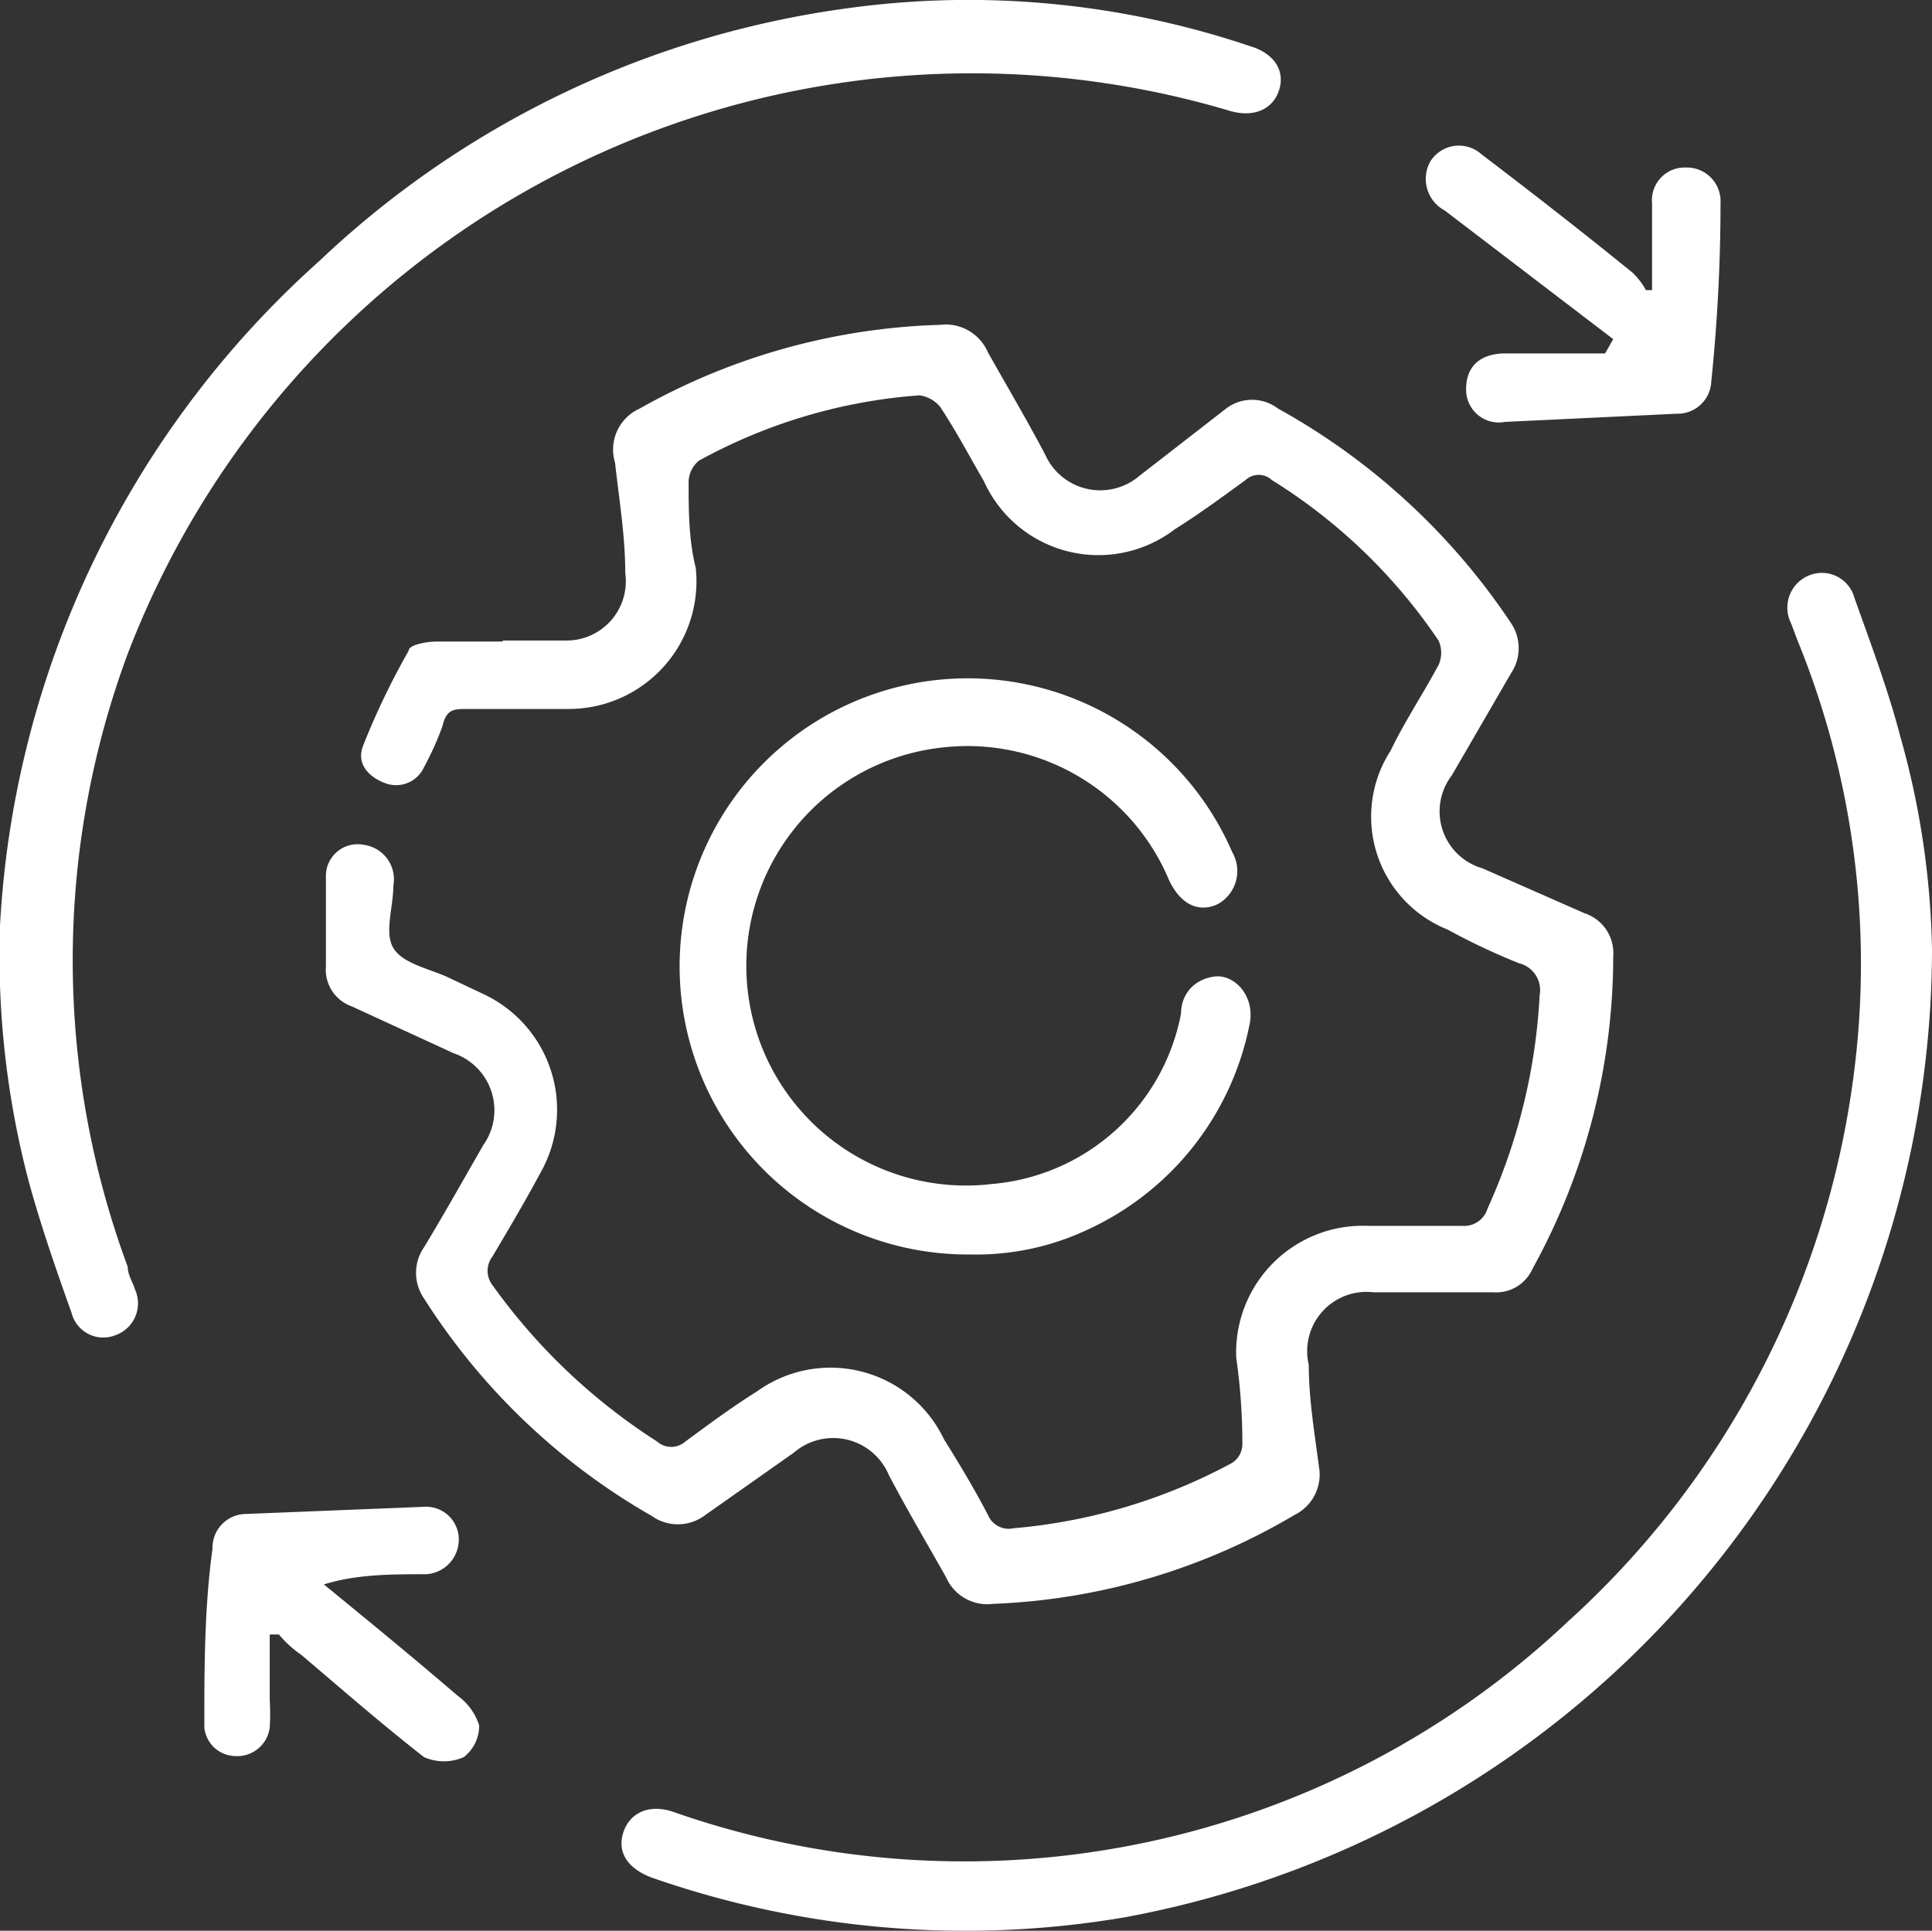
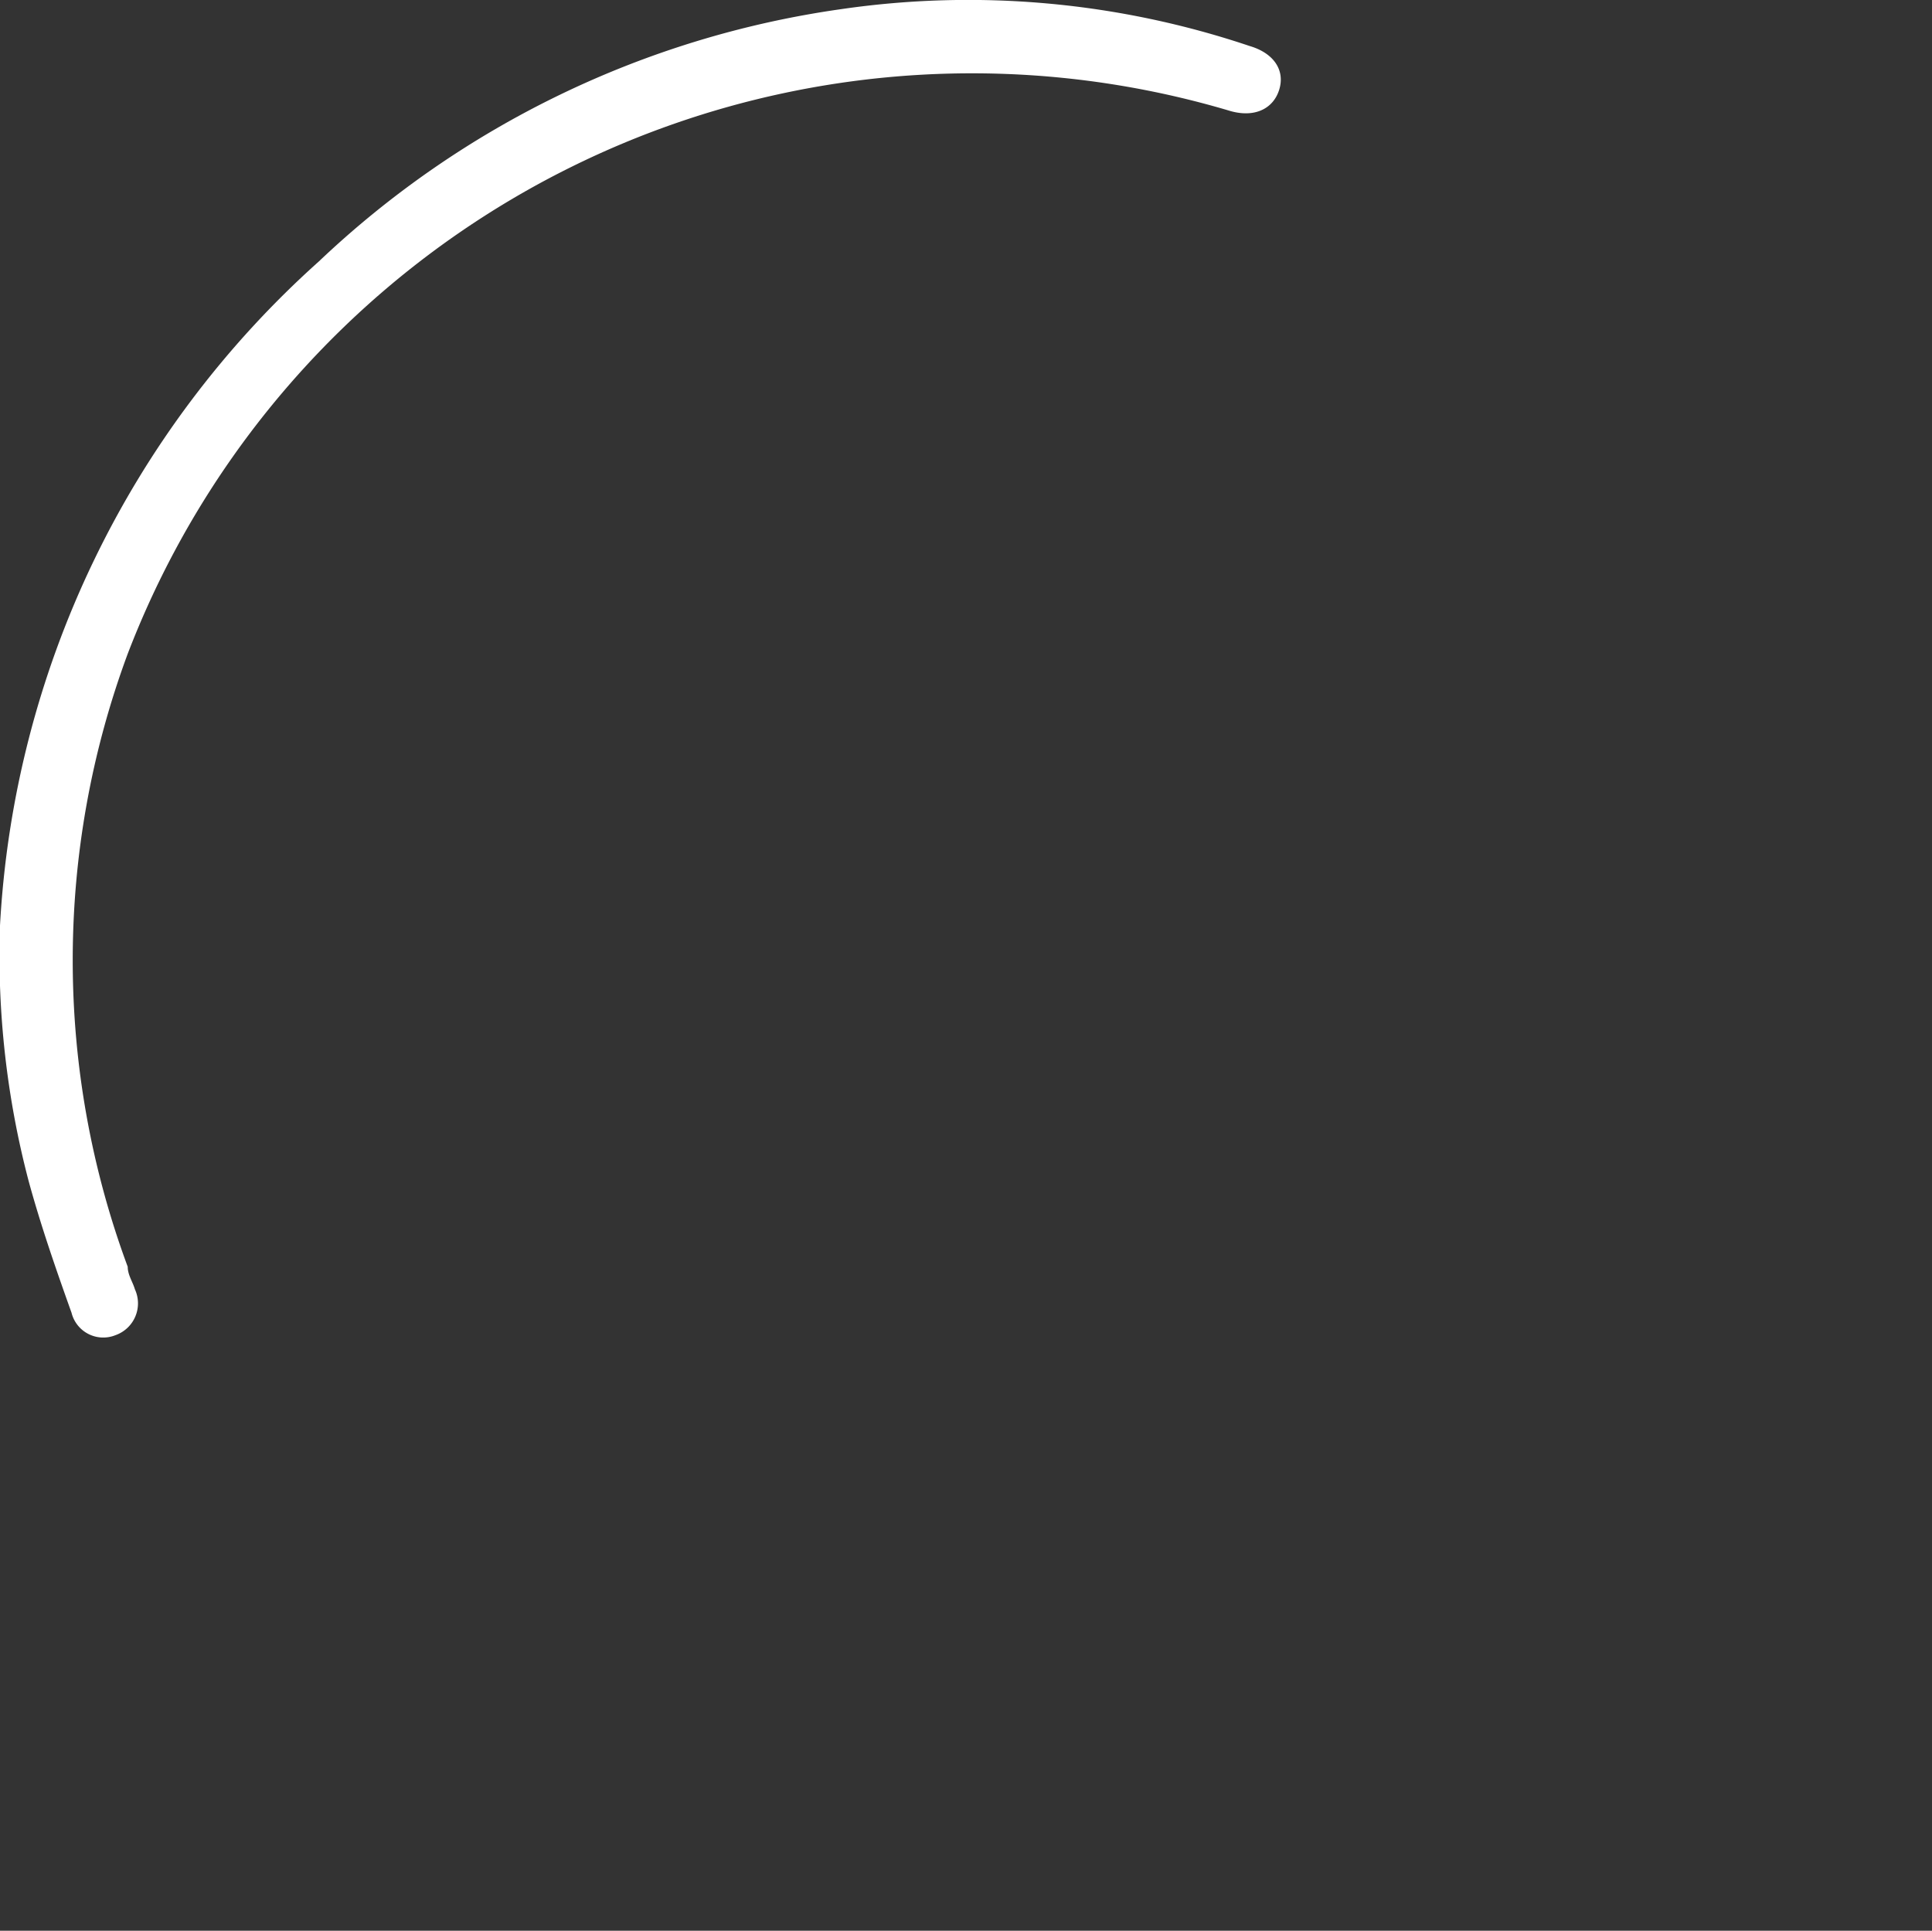
<svg xmlns="http://www.w3.org/2000/svg" viewBox="0 0 18.91 18.9">
  <rect x="0" y="0" width="18.91" height="18.9" fill="#333333" stroke="none" />
  <defs>
    <style>.cls-1{fill:#fff;}</style>
  </defs>
  <g id="Layer_2" data-name="Layer 2">
    <g id="session_2" data-name="session 2">
-       <path class="cls-1" d="M4.93,6.27h.61a.58.58,0,0,0,.58-.66c0-.36-.06-.72-.1-1.08A.44.44,0,0,1,6.26,4,6.35,6.35,0,0,1,9.2,3.18a.45.45,0,0,1,.47.27c.18.32.37.64.56,1a.59.59,0,0,0,.92.21L12,4a.42.42,0,0,1,.51,0A6.55,6.55,0,0,1,14.79,6.1a.44.44,0,0,1,0,.49l-.58,1a.58.58,0,0,0,.3.91l1,.44a.41.41,0,0,1,.28.42A6.34,6.34,0,0,1,15,12.42a.39.39,0,0,1-.39.23H13.44a.58.58,0,0,0-.63.71c0,.34.06.69.1,1a.44.44,0,0,1-.24.47,6.25,6.25,0,0,1-2.95.87.44.44,0,0,1-.46-.26c-.18-.32-.37-.64-.56-1a.59.59,0,0,0-.93-.22l-.88.62a.44.44,0,0,1-.51,0,6.41,6.41,0,0,1-2.23-2.13.44.44,0,0,1,0-.5c.2-.33.39-.67.58-1a.59.59,0,0,0-.29-.9l-1-.46a.38.38,0,0,1-.25-.39c0-.3,0-.59,0-.88a.31.31,0,0,1,.37-.31.34.34,0,0,1,.29.4c0,.21-.09.46,0,.61s.34.2.52.28l.36.17a1.25,1.25,0,0,1,.56,1.75c-.15.28-.31.55-.47.82a.23.23,0,0,0,0,.28,5.86,5.86,0,0,0,1.61,1.53.21.21,0,0,0,.28,0c.23-.17.46-.34.7-.49a1.23,1.23,0,0,1,1.83.47c.15.24.3.49.43.74a.22.22,0,0,0,.25.13,5.48,5.48,0,0,0,2.14-.64.22.22,0,0,0,.1-.19q0-.42-.06-.84A1.24,1.24,0,0,1,13.39,12h.92a.24.24,0,0,0,.25-.17,5.78,5.78,0,0,0,.51-2.09.27.27,0,0,0-.2-.31,6.36,6.36,0,0,1-.7-.33,1.19,1.19,0,0,1-.56-1.75c.14-.29.32-.56.47-.84a.29.29,0,0,0,0-.24A5.41,5.41,0,0,0,12.45,4.7a.19.19,0,0,0-.26,0c-.22.16-.45.33-.69.48a1.23,1.23,0,0,1-1.87-.47c-.14-.24-.27-.49-.43-.73A.32.32,0,0,0,9,3.87a5.26,5.26,0,0,0-2.16.64.28.28,0,0,0-.1.2c0,.28,0,.57.07.85A1.25,1.25,0,0,1,5.58,6.94h-1c-.14,0-.21,0-.25.17a2.87,2.87,0,0,1-.18.4.3.3,0,0,1-.37.16c-.17-.06-.29-.19-.23-.36A7.26,7.26,0,0,1,4,6.37c0-.06.18-.09.28-.09s.42,0,.63,0Z" />
-       <path class="cls-1" d="M18.91,9.29A9.65,9.65,0,0,1,11,18.77a9.31,9.31,0,0,1-4.62-.39c-.24-.09-.34-.25-.28-.44s.25-.29.5-.2a8.61,8.61,0,0,0,8.75-1.87,8.72,8.72,0,0,0,2.79-5.32,8.38,8.38,0,0,0-.55-4.29l-.06-.16a.34.34,0,0,1,.16-.46.33.33,0,0,1,.46.21c.16.45.33.9.45,1.36A8.17,8.17,0,0,1,18.91,9.29Z" />
      <path class="cls-1" d="M0,9.06a9.41,9.41,0,0,1,3.12-6.5A9.32,9.32,0,0,1,8.23.09a8.63,8.63,0,0,1,4,.36c.24.07.35.24.29.43s-.25.28-.5.2A8.85,8.85,0,0,0,1.25,6.4a8.63,8.63,0,0,0,0,6c0,.08.05.15.07.22a.33.33,0,0,1-.19.45.32.32,0,0,1-.43-.22c-.15-.42-.3-.85-.42-1.29A8.68,8.68,0,0,1,0,9.06Z" />
-       <path class="cls-1" d="M9.5,12.28a2.82,2.82,0,1,1,2.56-3.94.37.37,0,0,1-.14.51c-.19.09-.37,0-.48-.24A2.14,2.14,0,0,0,9.2,7.32a2.15,2.15,0,0,0,.51,4.27,2.06,2.06,0,0,0,1.85-1.67c0-.18.12-.33.32-.36s.41.19.35.47a2.81,2.81,0,0,1-1.57,2A2.56,2.56,0,0,1,9.5,12.28Z" />
-       <path class="cls-1" d="M15.79,3.32,14.14,2.06A.35.35,0,0,1,14,1.58a.33.33,0,0,1,.5-.07c.5.38,1,.77,1.48,1.16a.7.7,0,0,1,.13.17l.06,0c0-.28,0-.57,0-.85a.32.32,0,0,1,.33-.35.33.33,0,0,1,.34.35q0,.87-.09,1.74a.33.33,0,0,1-.34.32l-1.68.08a.32.32,0,0,1-.38-.32c0-.21.12-.34.36-.35l1,0Z" />
-       <path class="cls-1" d="M2.64,16v.64a2.28,2.28,0,0,1,0,.27.32.32,0,0,1-.34.28A.31.31,0,0,1,2,16.91c0-.58,0-1.17.08-1.75a.33.33,0,0,1,.33-.34l1.74-.07a.32.32,0,0,1,.34.3.34.34,0,0,1-.32.36c-.34,0-.68,0-1,.1.44.36.88.72,1.31,1.09a.57.57,0,0,1,.21.29.39.39,0,0,1-.15.31.48.48,0,0,1-.39,0c-.41-.32-.8-.66-1.2-1A1.09,1.09,0,0,1,2.73,16Z" />
    </g>
  </g>
</svg>